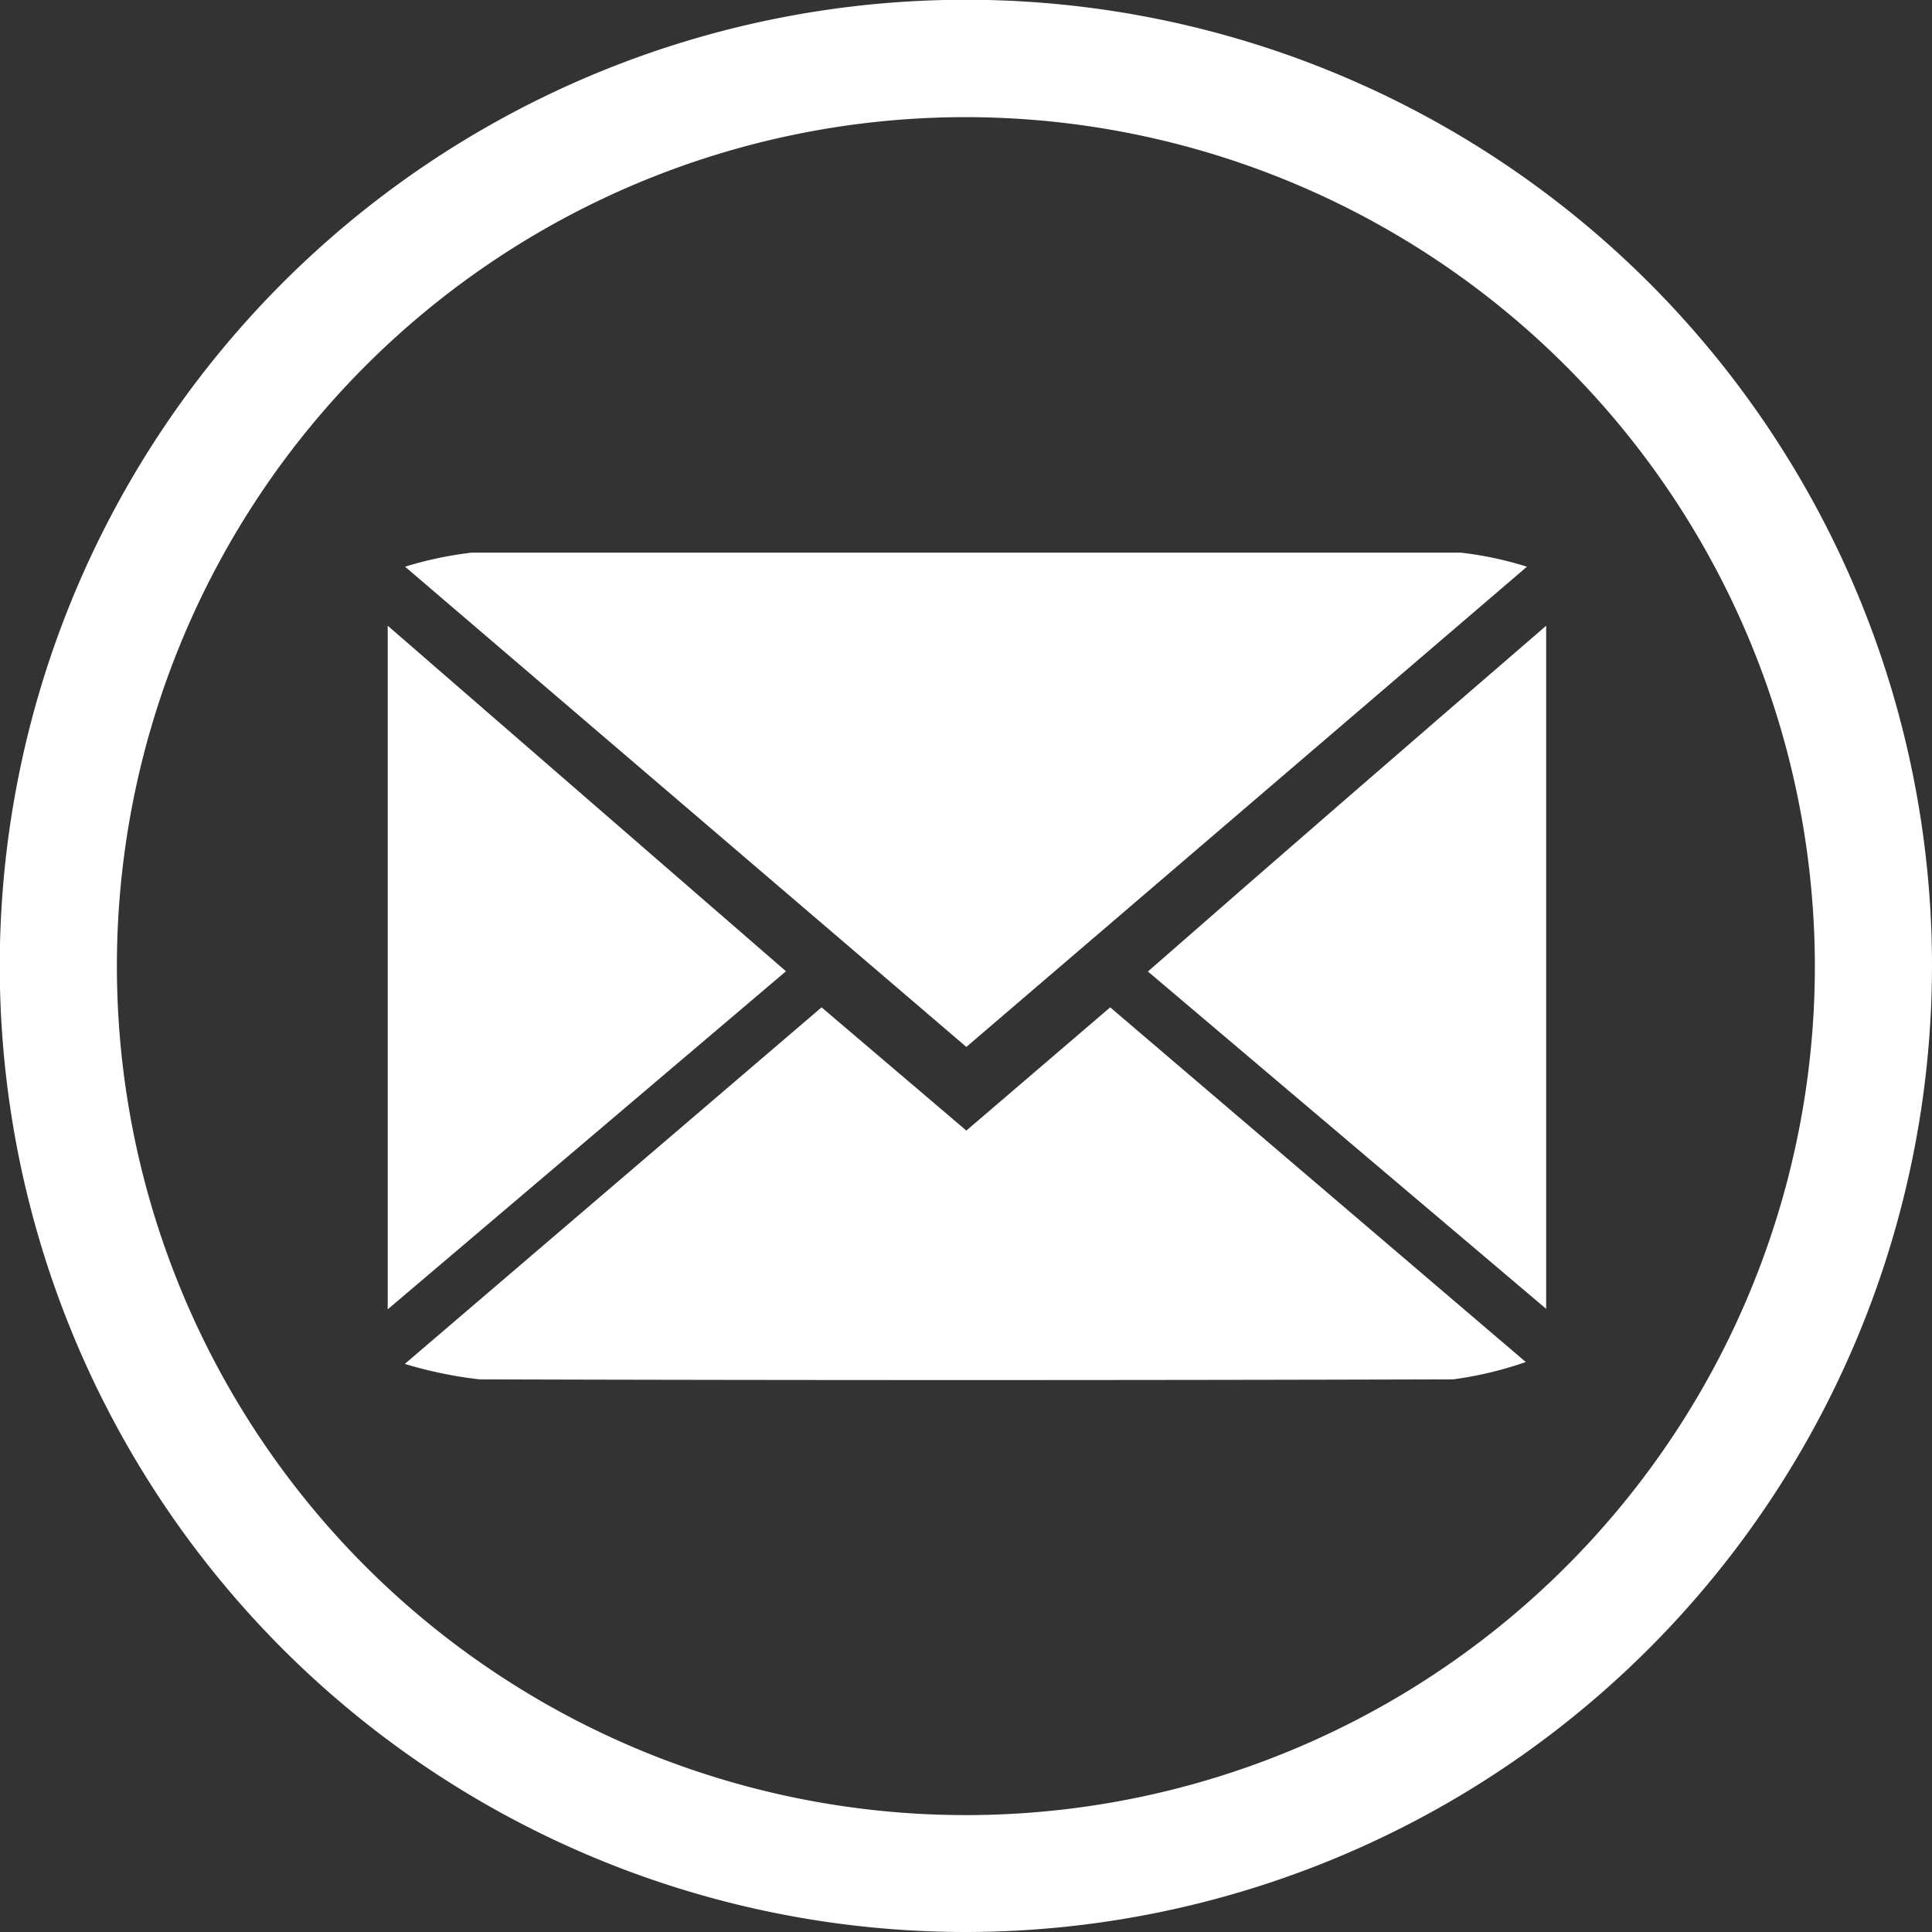
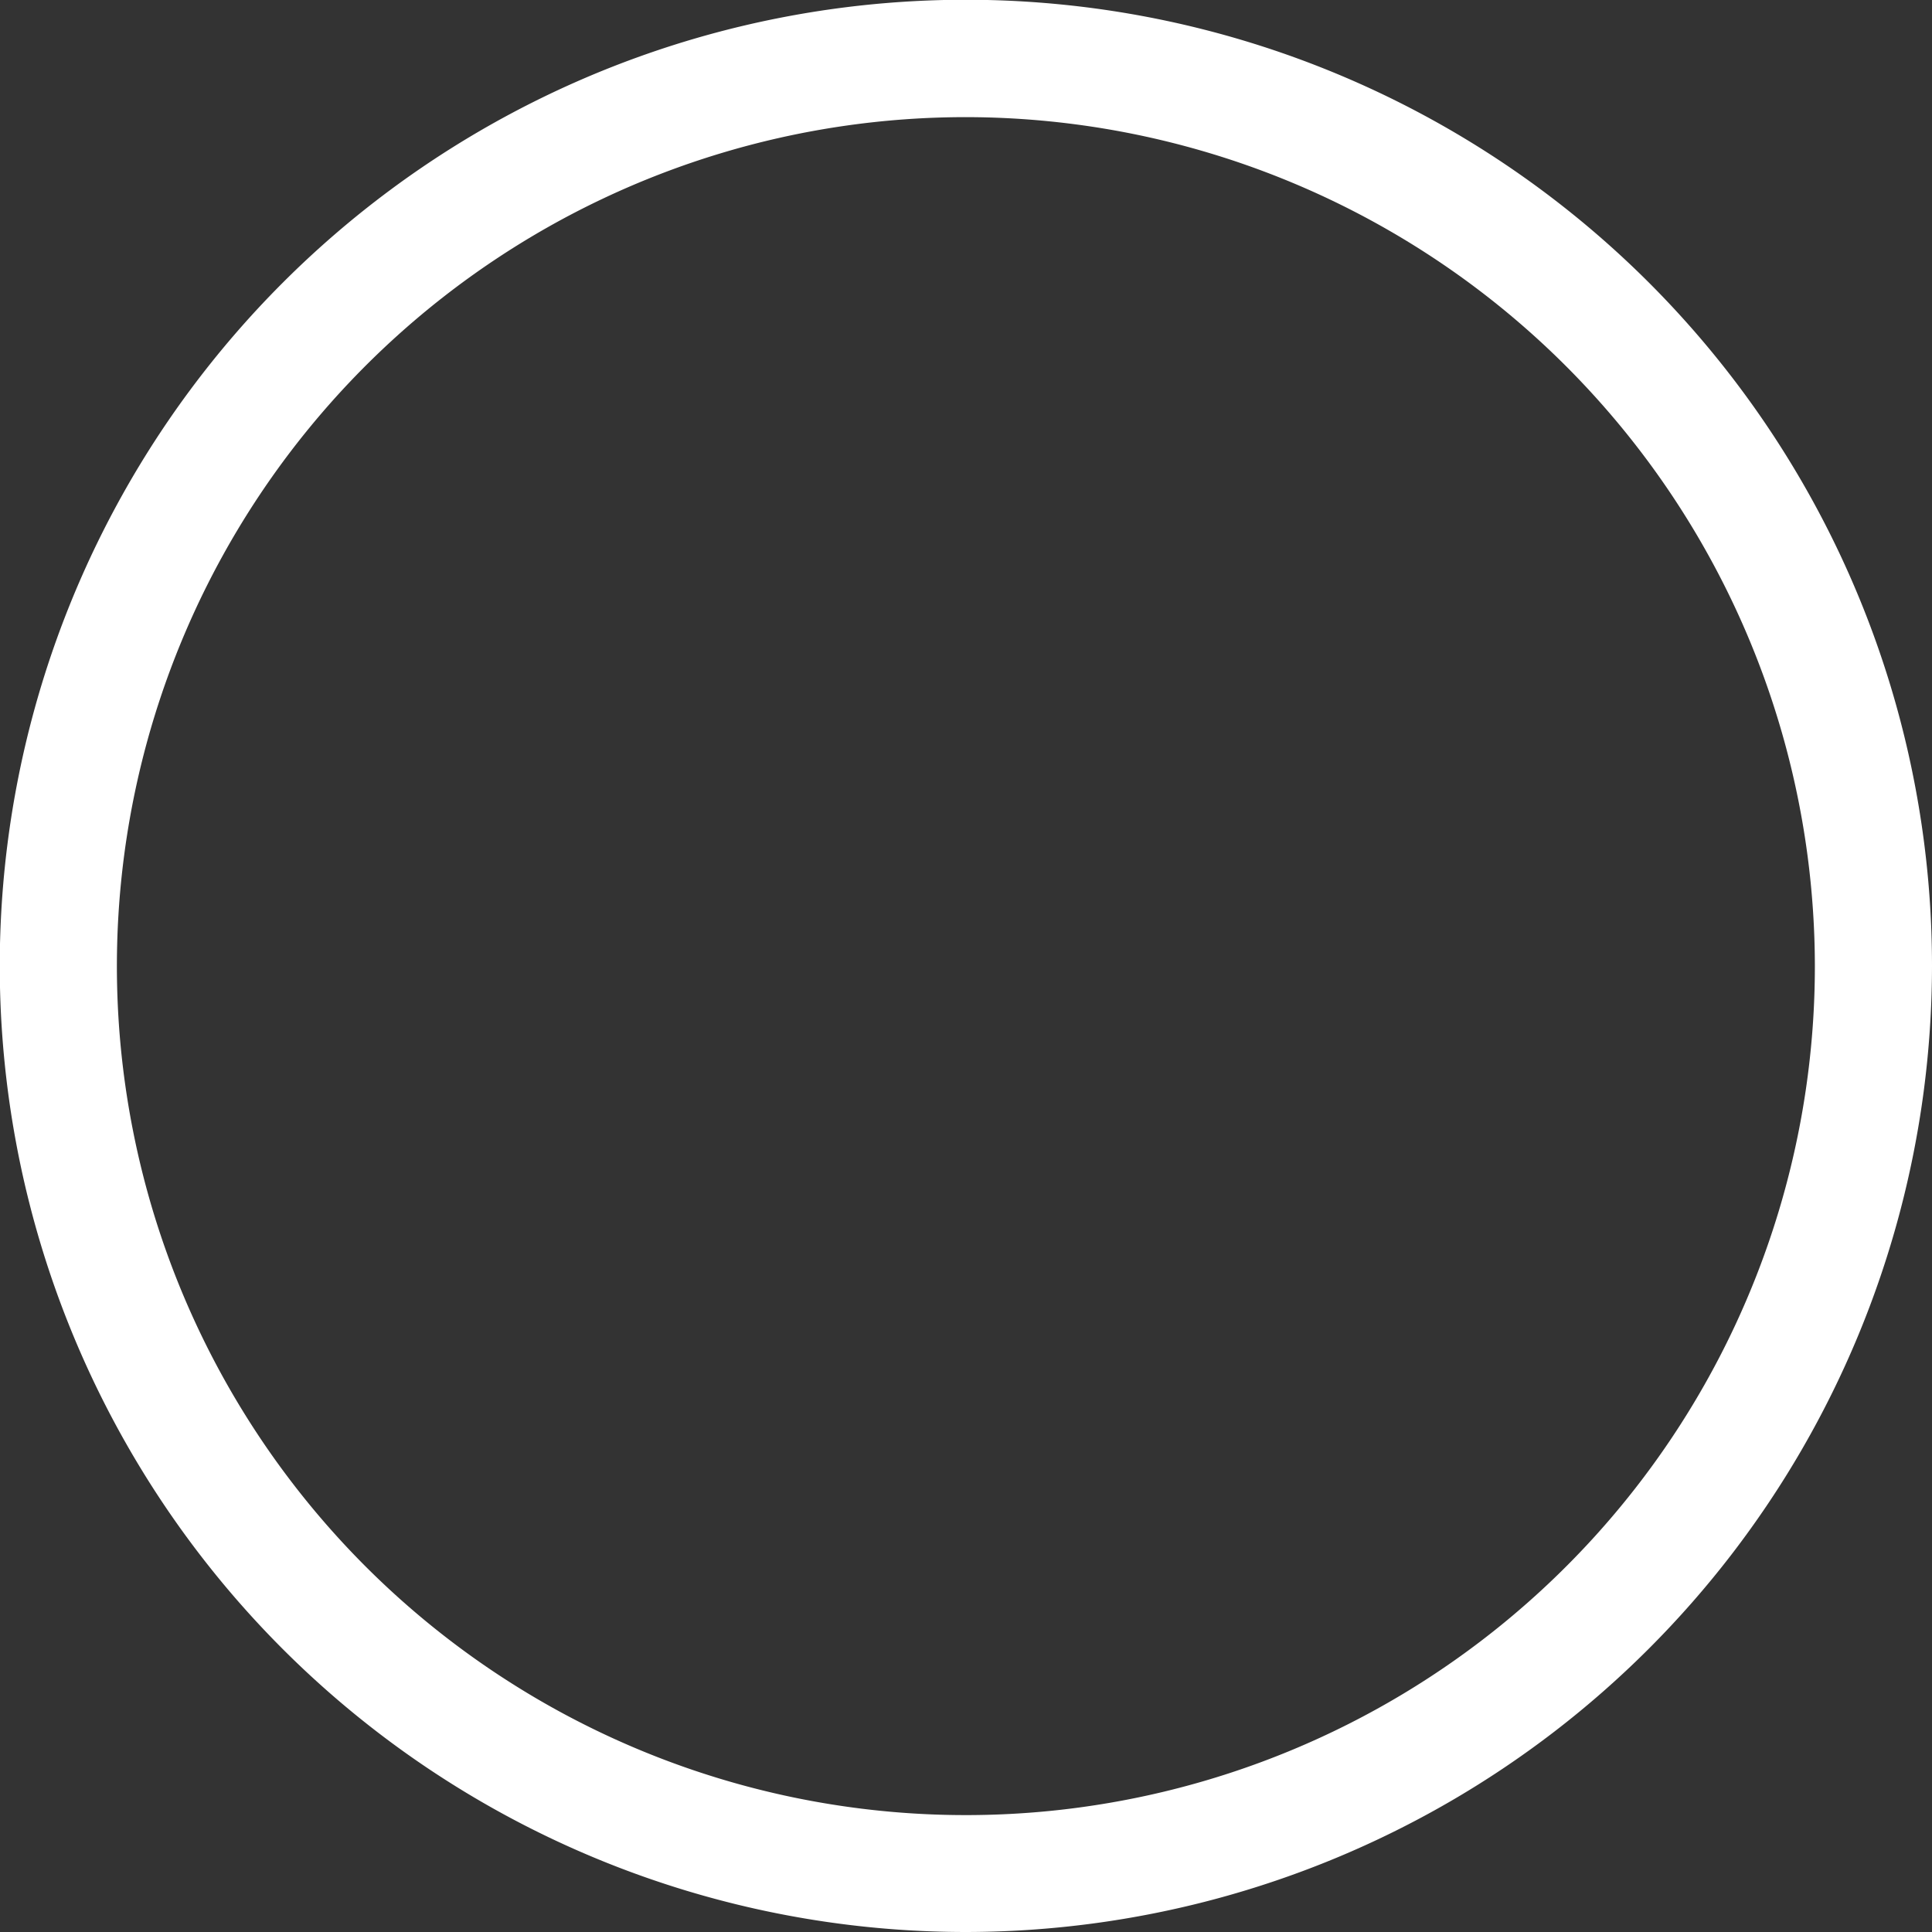
<svg xmlns="http://www.w3.org/2000/svg" viewBox="0 0 82.47 82.47">
  <rect x="0" y="0" width="82.47" height="82.47" fill="#333333" stroke="none" />
  <defs>
    <style>.cls-1{fill:#fff;}</style>
  </defs>
  <title>EnvelopeRev</title>
  <g id="Layer_2" data-name="Layer 2">
    <g id="Layer_1-2" data-name="Layer 1">
      <path class="cls-1" d="M41.24,82.47A41.24,41.24,0,1,1,82.47,41.24,41.28,41.28,0,0,1,41.24,82.47ZM41.24,5A36.24,36.24,0,1,0,77.47,41.24,36.28,36.28,0,0,0,41.24,5Z" />
-       <path class="cls-1" d="M17.29,24.19a16,16,0,0,1,2.84-.6q21.12,0,42.23,0a15.32,15.32,0,0,1,2.82.6L41.25,44.69Z" />
-       <path class="cls-1" d="M41.25,48.26,47.39,43,65.13,58.14a15.81,15.81,0,0,1-3.1.74q-20.78.06-41.56,0a17.94,17.94,0,0,1-3.19-.66L35.07,43Z" />
-       <path class="cls-1" d="M49,41.47c5.71-5,11.22-9.77,17-14.76V55.87Z" />
-       <path class="cls-1" d="M16.55,55.89V26.71l17,14.75Z" />
    </g>
  </g>
</svg>